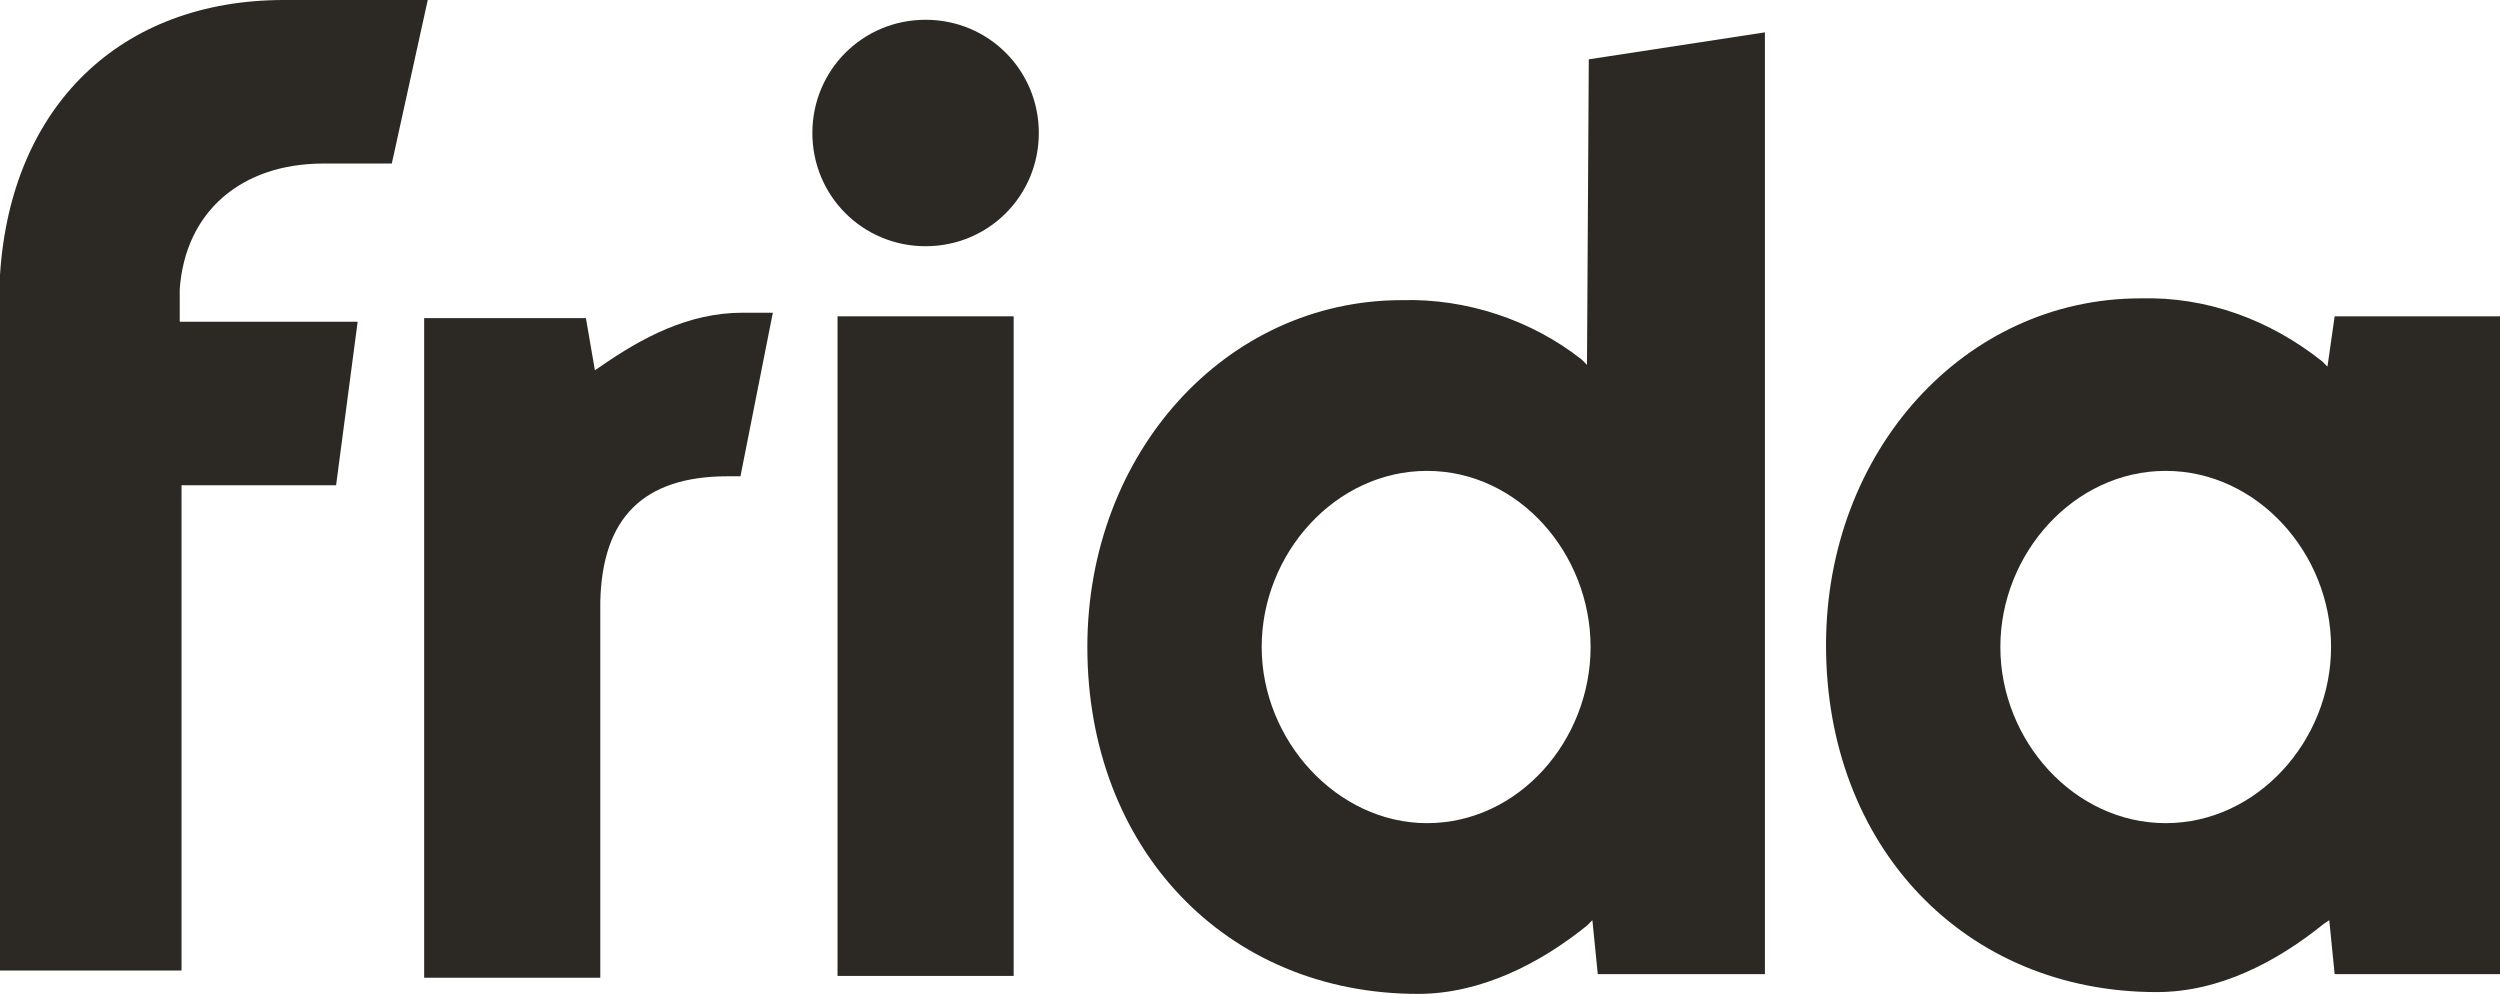
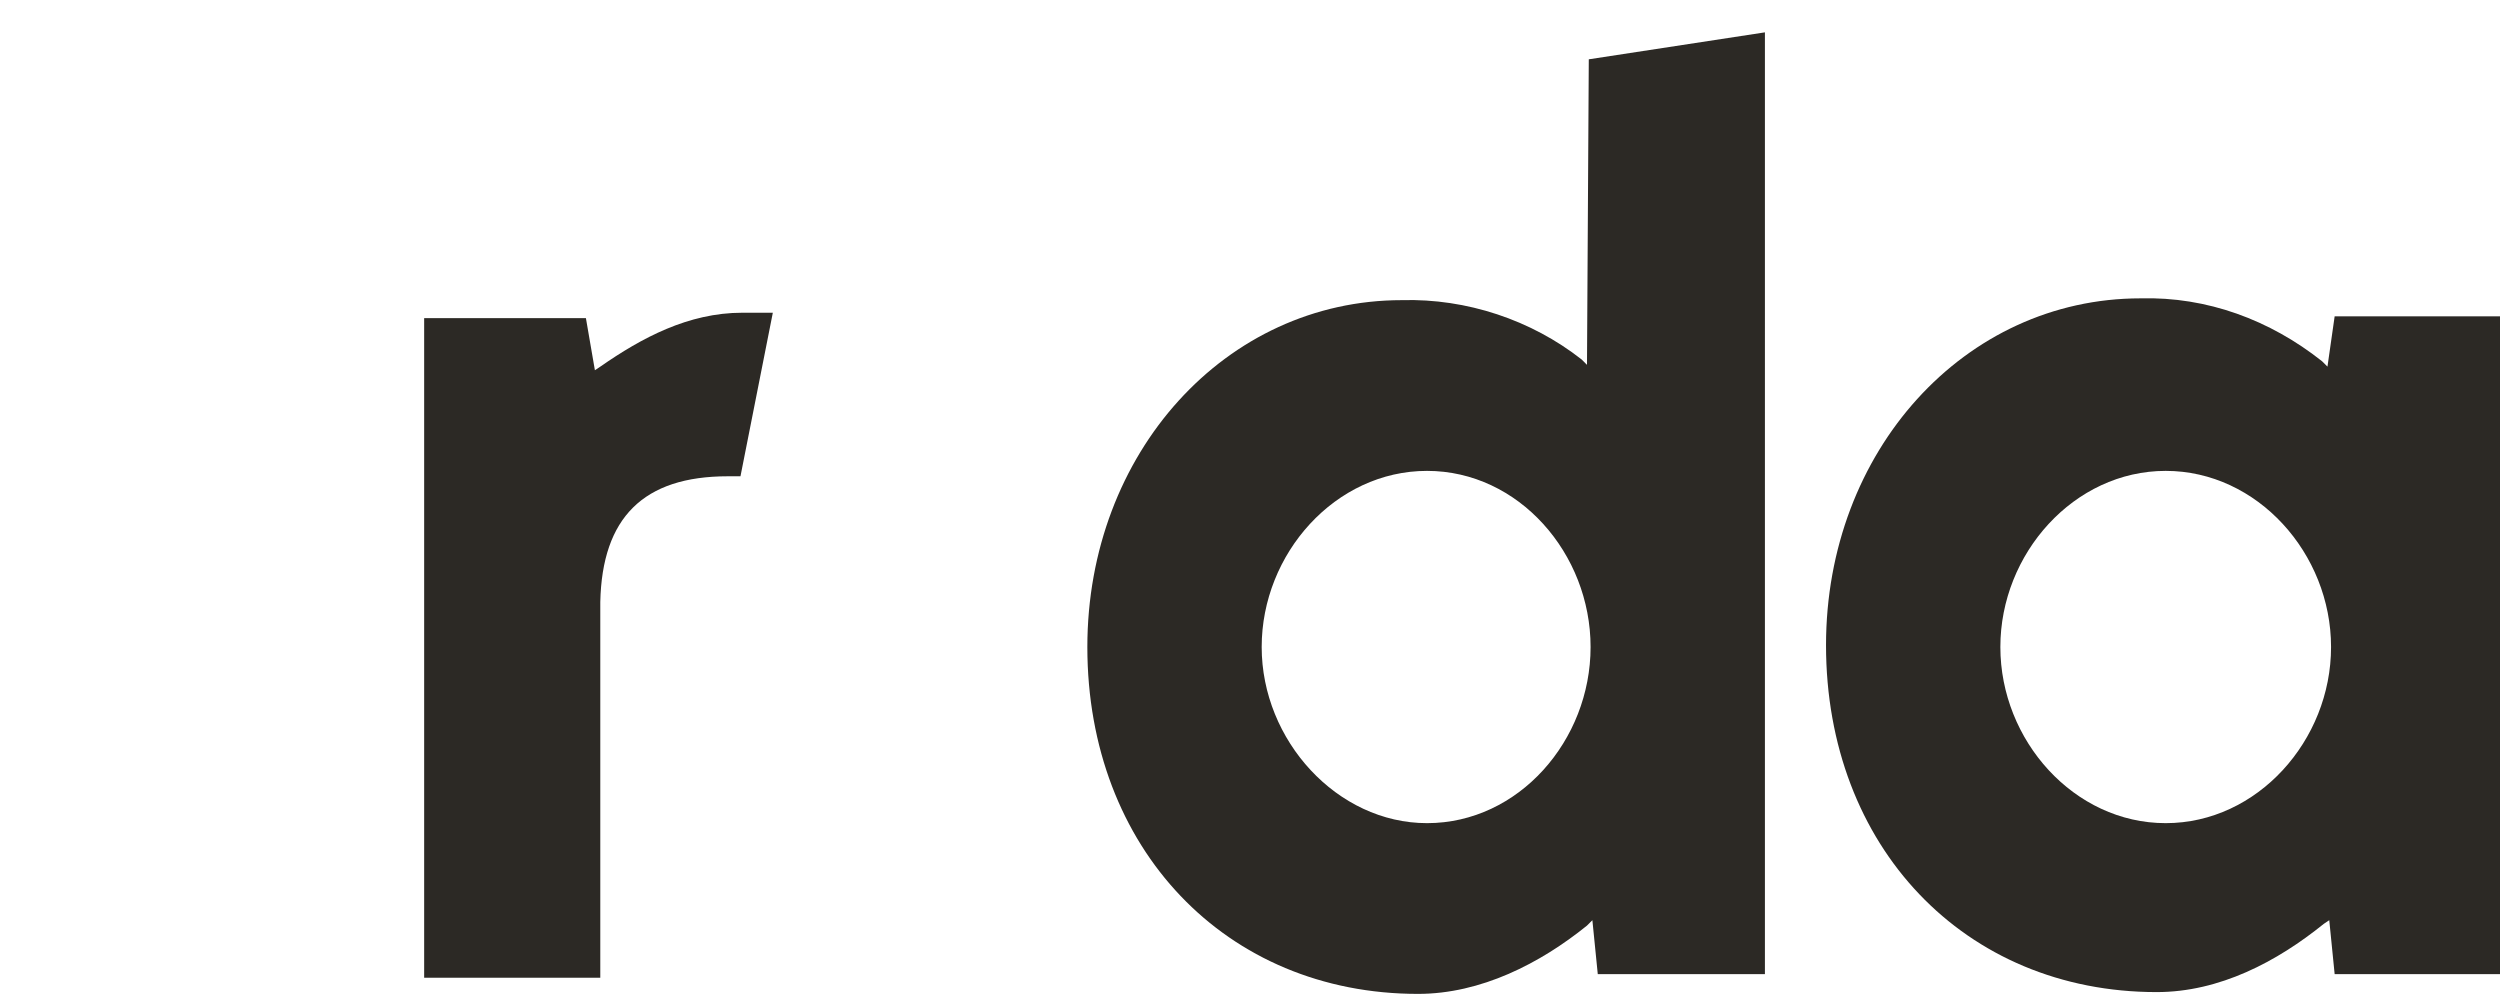
<svg xmlns="http://www.w3.org/2000/svg" version="1.1" id="Layer_1" x="0px" y="0px" viewBox="0 0 139.1 55.3" style="enable-background:new 0 0 139.1 55.3;" xml:space="preserve">
  <style type="text/css">
	.st0{fill:#2C2925;}
</style>
  <g id="_Group_">
-     <path class="st0" d="M18,9.1h3.8l2-9.1h-8C6.7,0,0.6,5.9,0,15.3V54h10.1V27h8.6l1.2-9.1h-9.9v-1.8C10.3,11.8,13.4,9.1,18,9.1z" />
-   </g>
+     </g>
  <g id="_Group_2">
    <path class="st0" d="M129.5,20.4l-0.3-0.3c-2.9-2.3-6.4-3.6-10.1-3.5c-9.8,0-17.5,8.5-17.5,19.3c0,11.2,7.7,19.3,18.4,19.3   c3.5,0,6.7-1.7,9.3-3.8l0.3-0.2l0.3,3h9.3V17.6h-9.3L129.5,20.4z M120.5,45.8c-5.1,0-9.2-4.6-9.2-9.8s4.1-9.8,9.2-9.8   s9.2,4.6,9.2,9.8S125.6,45.8,120.5,45.8L120.5,45.8z" />
  </g>
  <g id="_Group_3">
    <path class="st0" d="M41.3,17.4c-3,0-5.6,1.4-7.9,3l-0.3,0.2l-0.5-2.9h-9v36.7h9.8V33.5c0.1-4.7,2.4-7,7.1-7h0.7l1.8-9.1h-0.3   C42.1,17.4,41.7,17.4,41.3,17.4z" />
  </g>
  <g id="_Group_4">
-     <rect x="46.6" y="17.6" class="st0" width="9.8" height="36.7" />
-   </g>
+     </g>
  <g id="_Group_5">
-     <path class="st0" d="M88.3,20.3L88,20c-2.8-2.2-6.4-3.4-10-3.3c-9.8,0-17.5,8.5-17.5,19.3c0,11.2,7.7,19.3,18.4,19.3   c3.5,0,6.8-1.7,9.4-3.8l0.3-0.3l0.3,3h9.3V1.8l-9.8,1.5L88.3,20.3z M79.4,45.8c-5,0-9.2-4.6-9.2-9.8s4.1-9.8,9.2-9.8   s9.1,4.6,9.1,9.8S84.5,45.8,79.4,45.8z" />
+     <path class="st0" d="M88.3,20.3L88,20c-2.8-2.2-6.4-3.4-10-3.3c-9.8,0-17.5,8.5-17.5,19.3c0,11.2,7.7,19.3,18.4,19.3   c3.5,0,6.8-1.7,9.4-3.8l0.3-0.3l0.3,3h9.3V1.8l-9.8,1.5L88.3,20.3z M79.4,45.8c-5,0-9.2-4.6-9.2-9.8s4.1-9.8,9.2-9.8   s9.1,4.6,9.1,9.8S84.5,45.8,79.4,45.8" />
  </g>
  <g id="_Group_6">
-     <path class="st0" d="M51.5,1.1c-3.5,0-6.3,2.8-6.3,6.3s2.8,6.3,6.3,6.3s6.3-2.8,6.3-6.3S55,1.1,51.5,1.1   C51.5,1.1,51.5,1.1,51.5,1.1z" />
-   </g>
+     </g>
</svg>